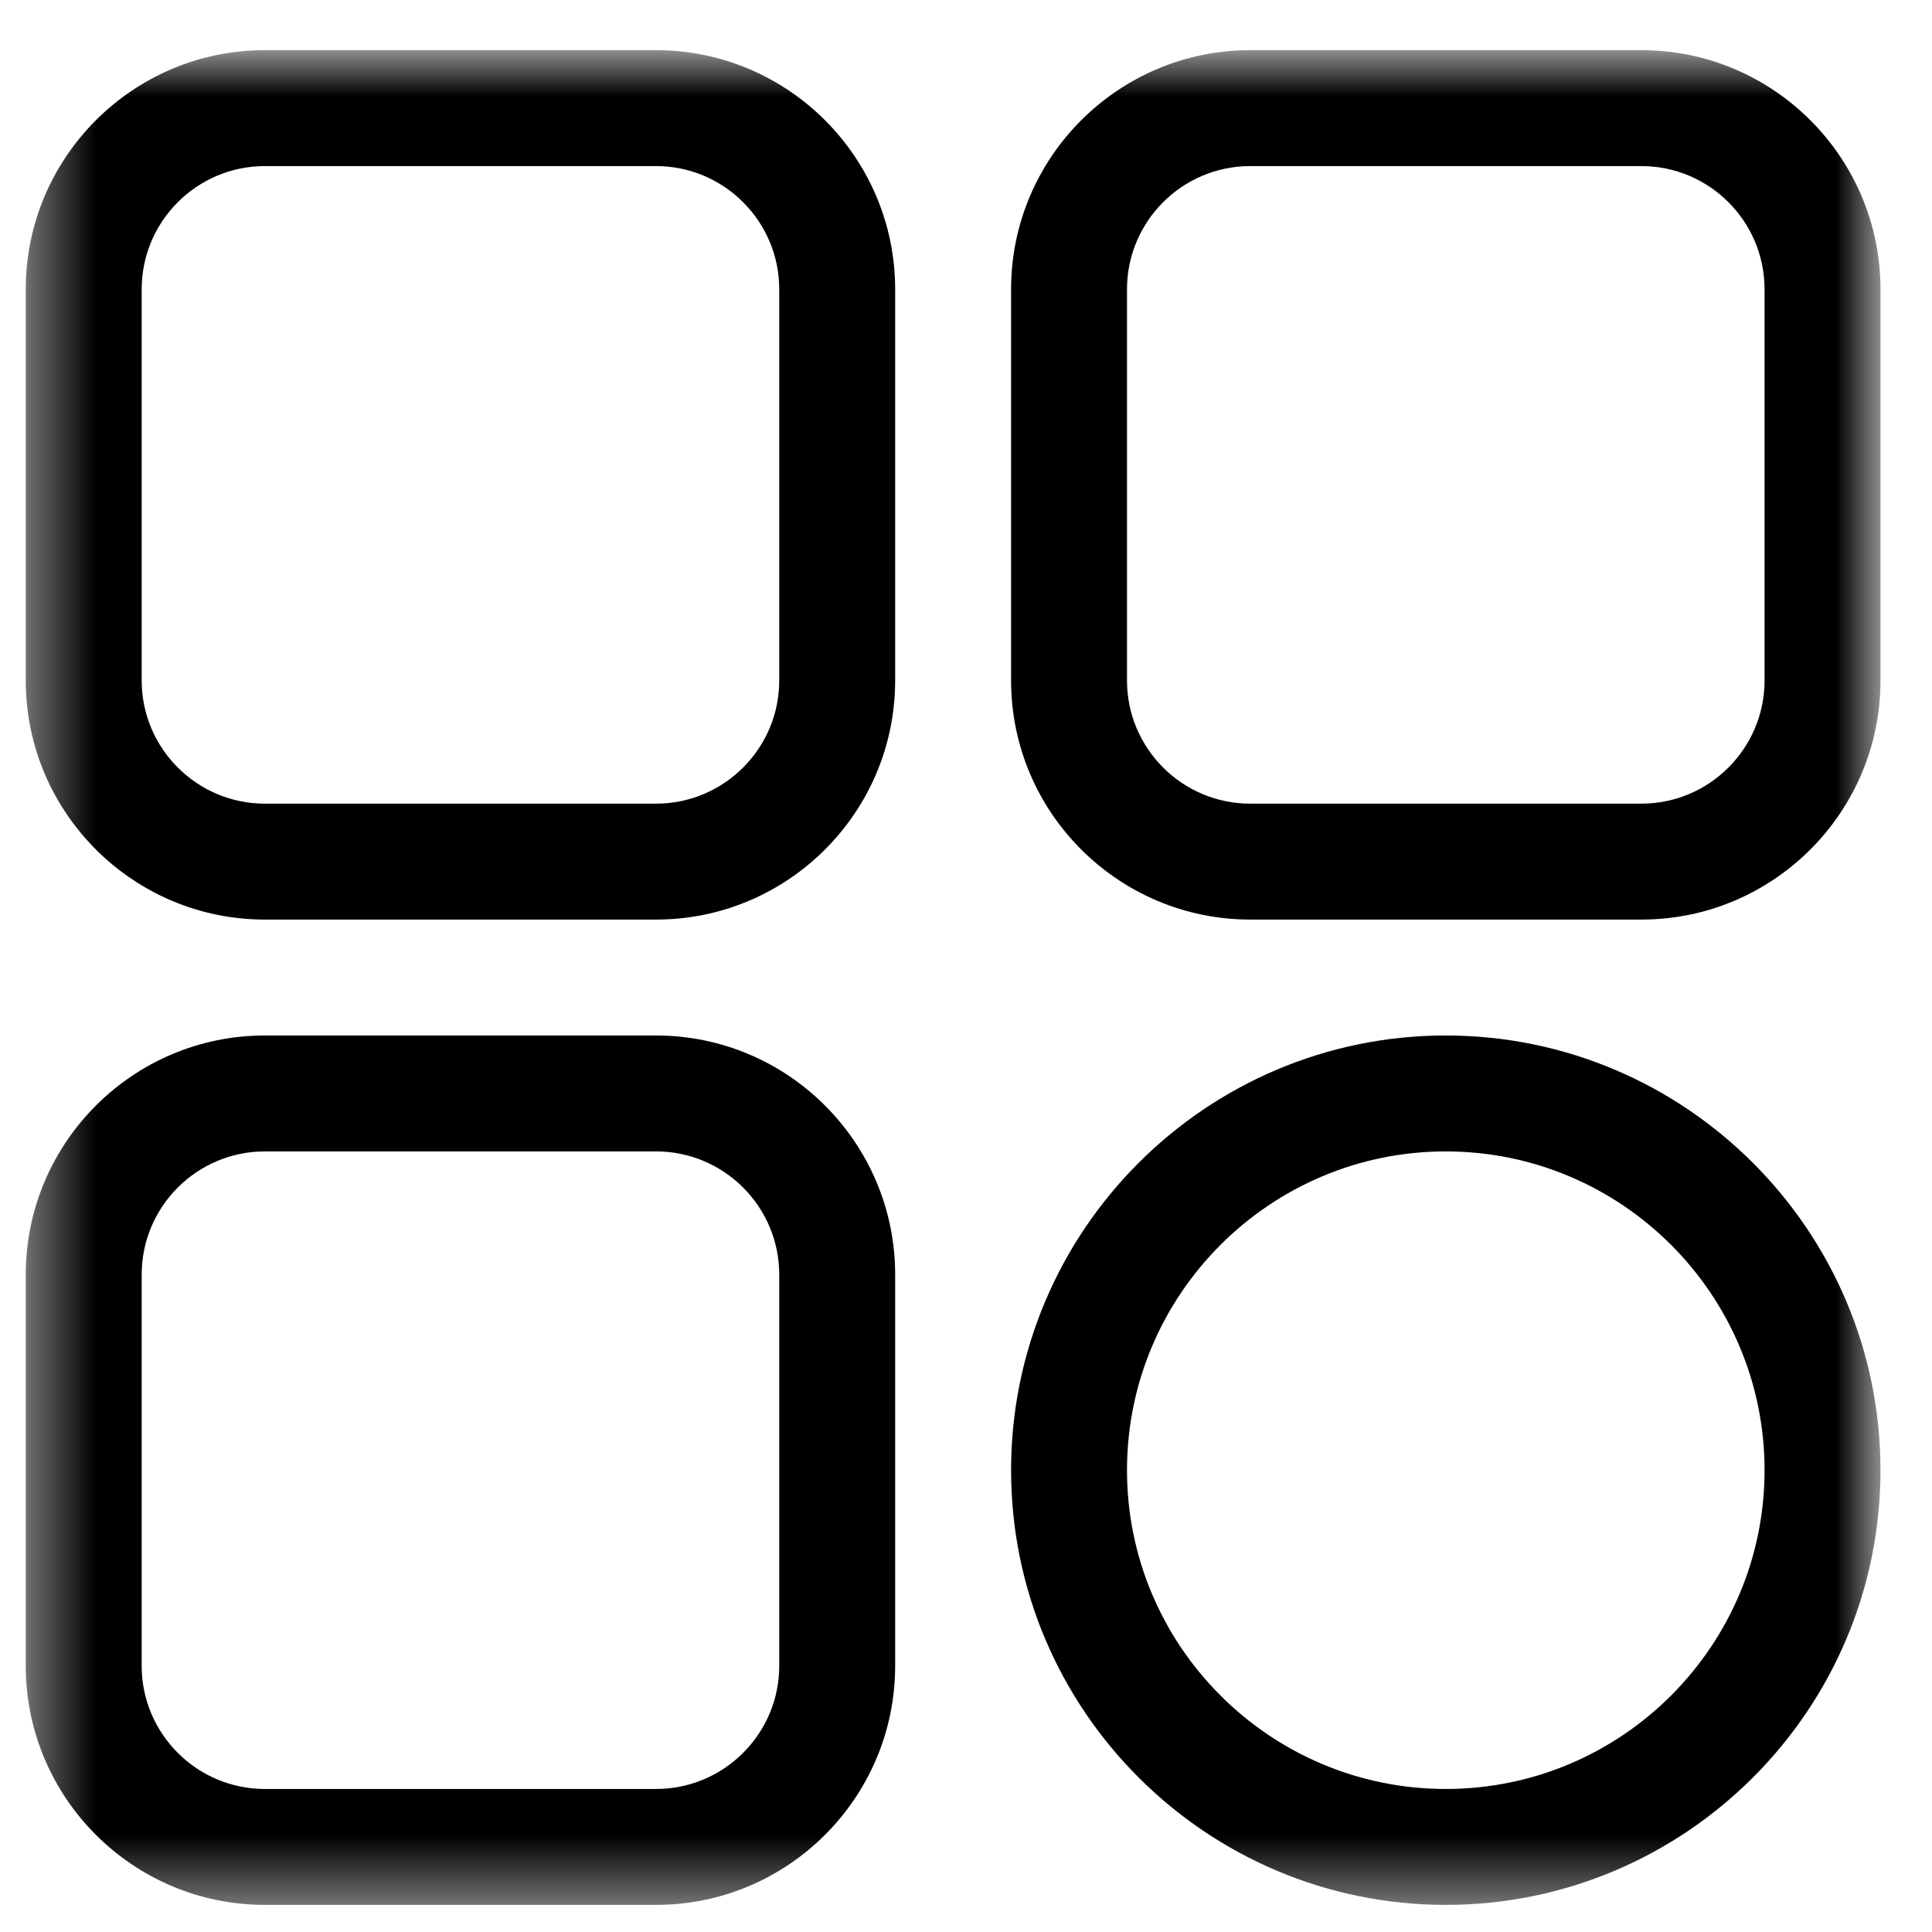
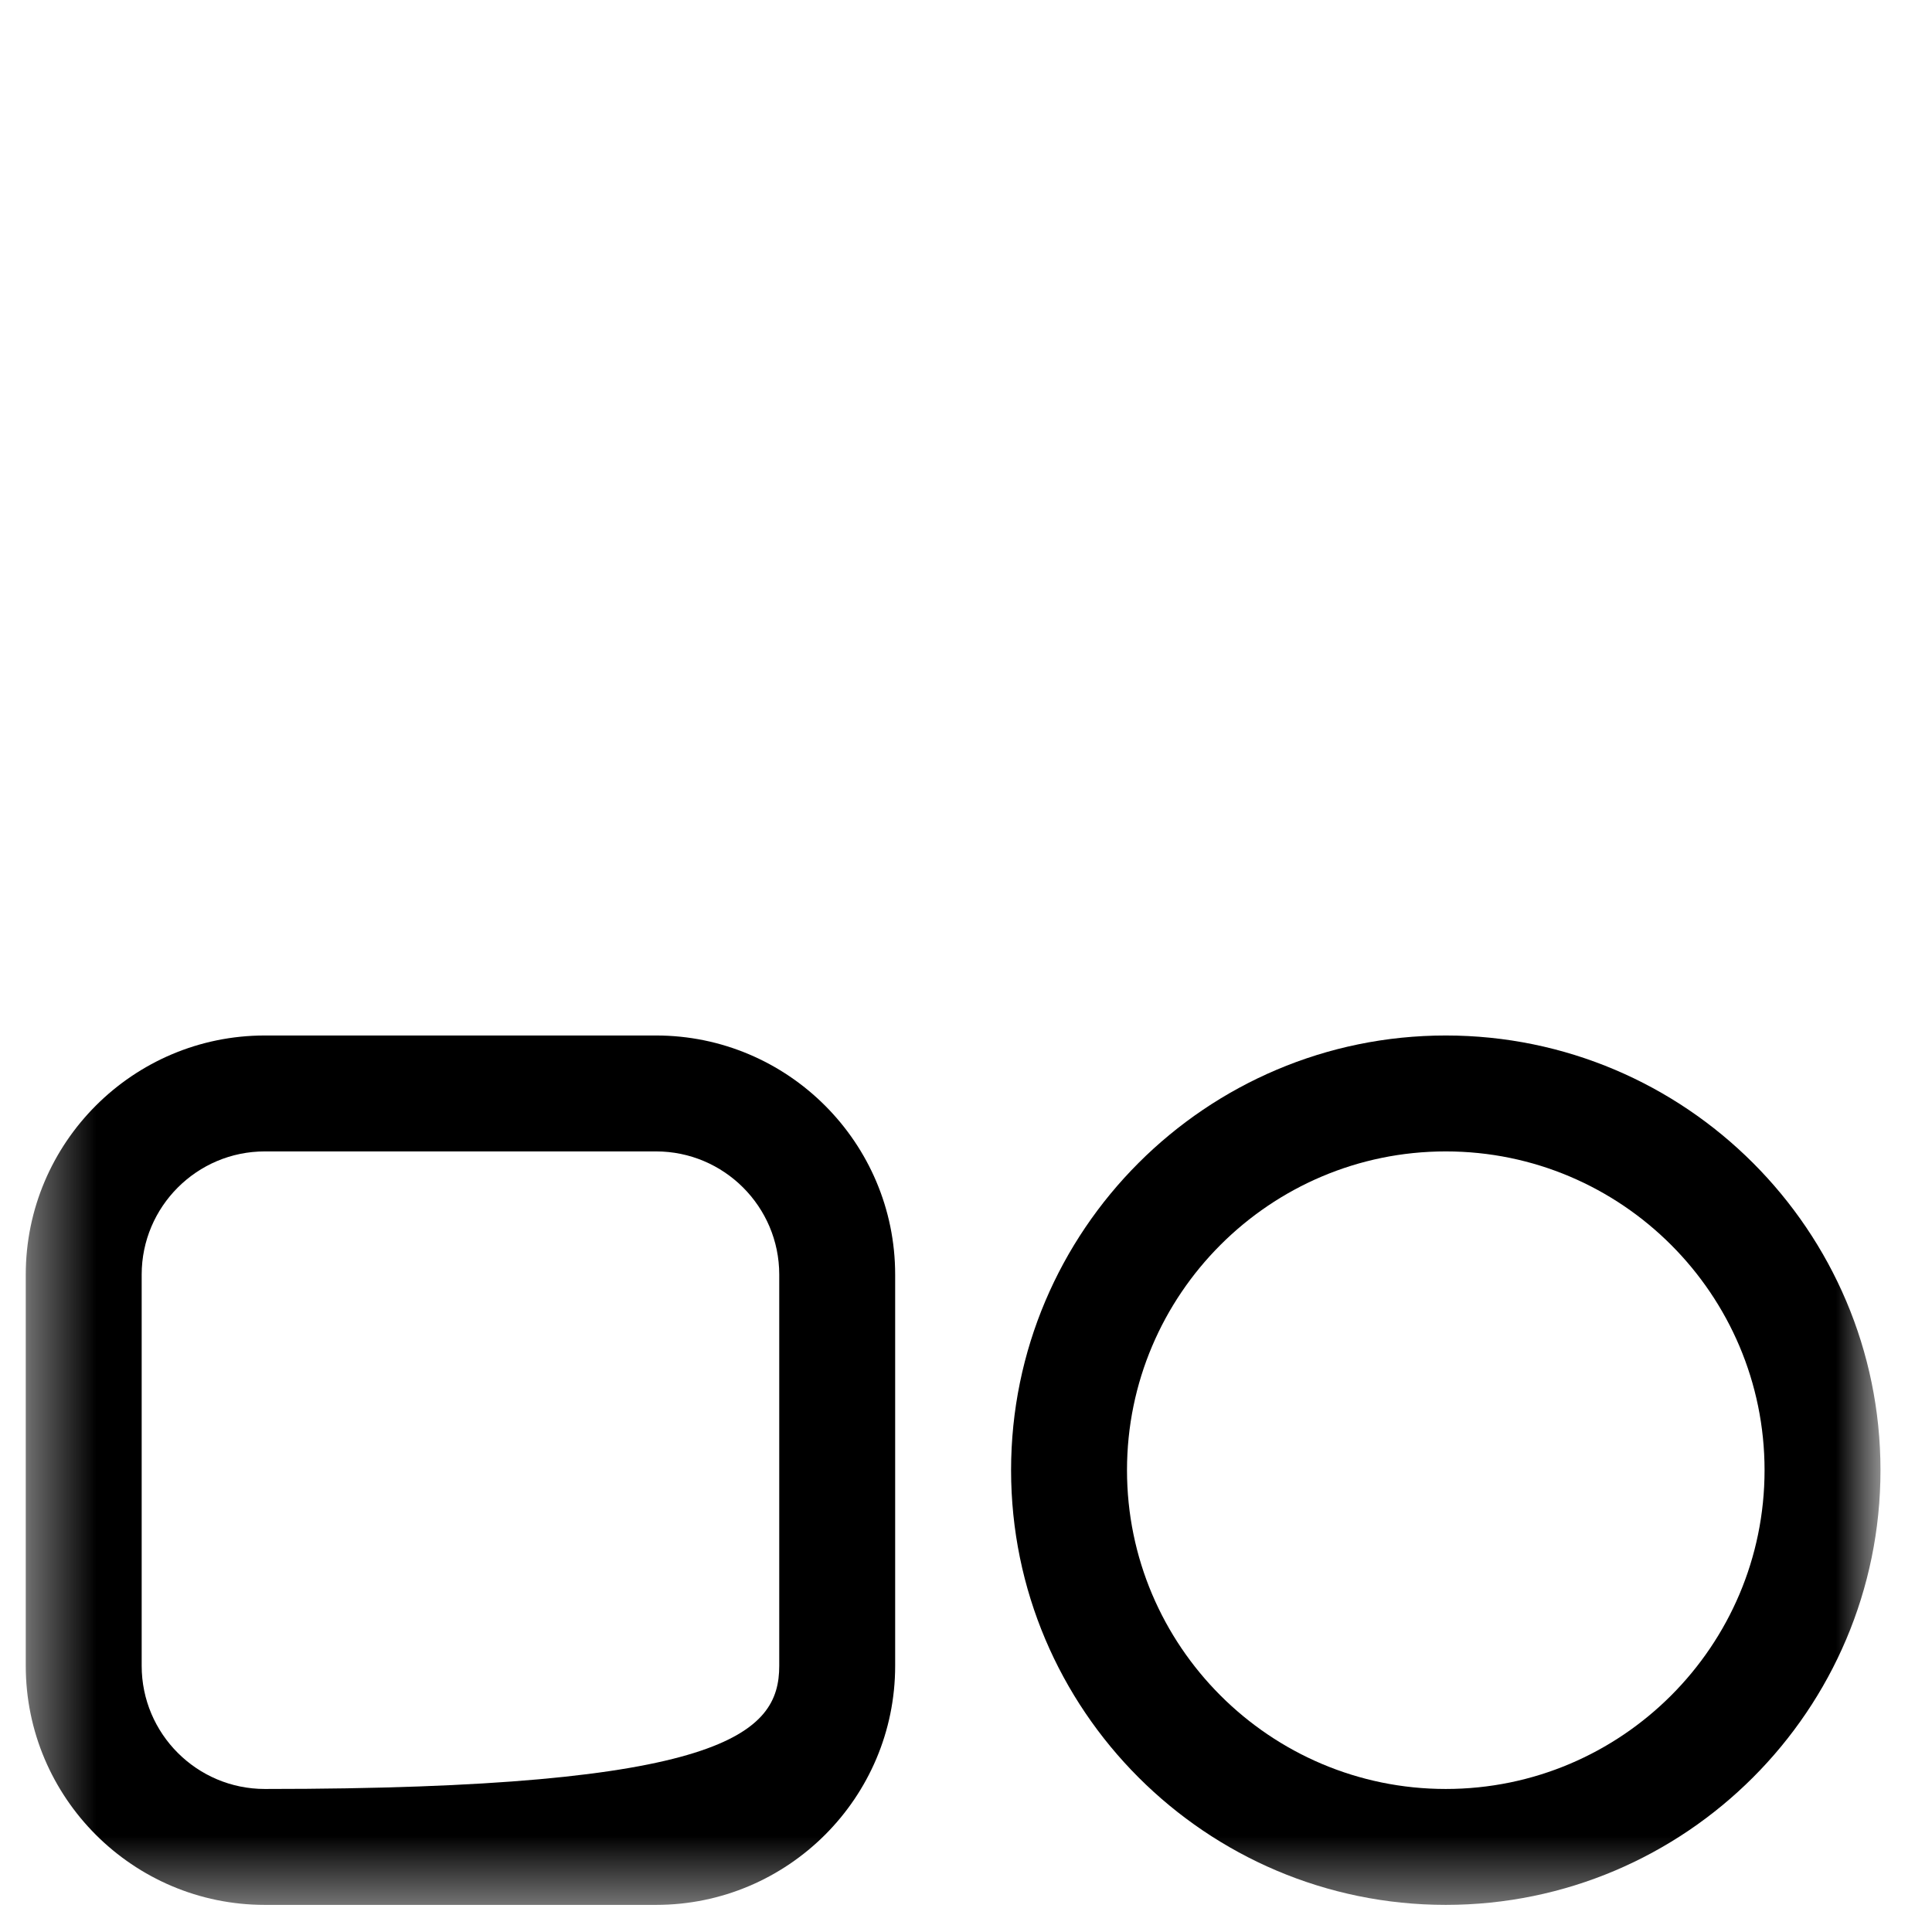
<svg xmlns="http://www.w3.org/2000/svg" width="30" height="30" viewBox="0 0 30 30" fill="none">
  <g clip-path="url(#clip0_83_118)">
    <mask id="mask0_83_118" style="mask-type:luminance" maskUnits="userSpaceOnUse" x="0" y="0" width="30" height="30">
      <path d="M29.2 0.779H0.4V29.579H29.2V0.779Z" fill="white" />
    </mask>
    <g mask="url(#mask0_83_118)">
-       <path d="M10.187 14.279H4.112C2.065 14.279 0.4 12.614 0.4 10.567V4.492C0.4 2.445 2.065 0.779 4.112 0.779H10.187C12.235 0.779 13.9 2.445 13.9 4.492V10.567C13.9 12.614 12.235 14.279 10.187 14.279ZM4.112 2.579C3.058 2.579 2.2 3.437 2.2 4.492V10.567C2.2 11.621 3.058 12.479 4.112 12.479H10.187C11.242 12.479 12.1 11.621 12.1 10.567V4.492C12.1 3.437 11.242 2.579 10.187 2.579H4.112Z" fill="black" />
-       <path d="M25.488 14.279H19.413C17.365 14.279 15.7 12.614 15.7 10.567V4.492C15.7 2.445 17.365 0.779 19.413 0.779H25.488C27.535 0.779 29.2 2.445 29.2 4.492V10.567C29.2 12.614 27.535 14.279 25.488 14.279ZM19.413 2.579C18.358 2.579 17.5 3.437 17.5 4.492V10.567C17.5 11.621 18.358 12.479 19.413 12.479H25.488C26.542 12.479 27.4 11.621 27.4 10.567V4.492C27.4 3.437 26.542 2.579 25.488 2.579H19.413Z" fill="black" />
      <path d="M22.45 29.579C18.728 29.579 15.7 26.551 15.7 22.829C15.7 19.107 18.728 16.079 22.45 16.079C26.172 16.079 29.2 19.107 29.2 22.829C29.2 26.551 26.172 29.579 22.45 29.579ZM22.45 17.879C19.721 17.879 17.5 20.1 17.5 22.829C17.5 25.559 19.721 27.779 22.45 27.779C25.18 27.779 27.4 25.559 27.4 22.829C27.4 20.1 25.18 17.879 22.45 17.879Z" fill="black" />
-       <path d="M10.187 29.579H4.112C2.065 29.579 0.4 27.914 0.4 25.867V19.792C0.4 17.745 2.065 16.079 4.112 16.079H10.187C12.235 16.079 13.9 17.745 13.9 19.792V25.867C13.9 27.914 12.235 29.579 10.187 29.579ZM4.112 17.879C3.058 17.879 2.2 18.737 2.2 19.792V25.867C2.2 26.922 3.058 27.779 4.112 27.779H10.187C11.242 27.779 12.1 26.922 12.1 25.867V19.792C12.1 18.737 11.242 17.879 10.187 17.879H4.112Z" fill="black" />
+       <path d="M10.187 29.579H4.112C2.065 29.579 0.4 27.914 0.4 25.867V19.792C0.4 17.745 2.065 16.079 4.112 16.079H10.187C12.235 16.079 13.9 17.745 13.9 19.792V25.867C13.9 27.914 12.235 29.579 10.187 29.579ZM4.112 17.879C3.058 17.879 2.2 18.737 2.2 19.792V25.867C2.2 26.922 3.058 27.779 4.112 27.779C11.242 27.779 12.1 26.922 12.1 25.867V19.792C12.1 18.737 11.242 17.879 10.187 17.879H4.112Z" fill="black" />
    </g>
  </g>
  <defs>
    <clipPath id="clip0_83_118">
      <rect width="30" height="30" fill="white" />
    </clipPath>
  </defs>
</svg>